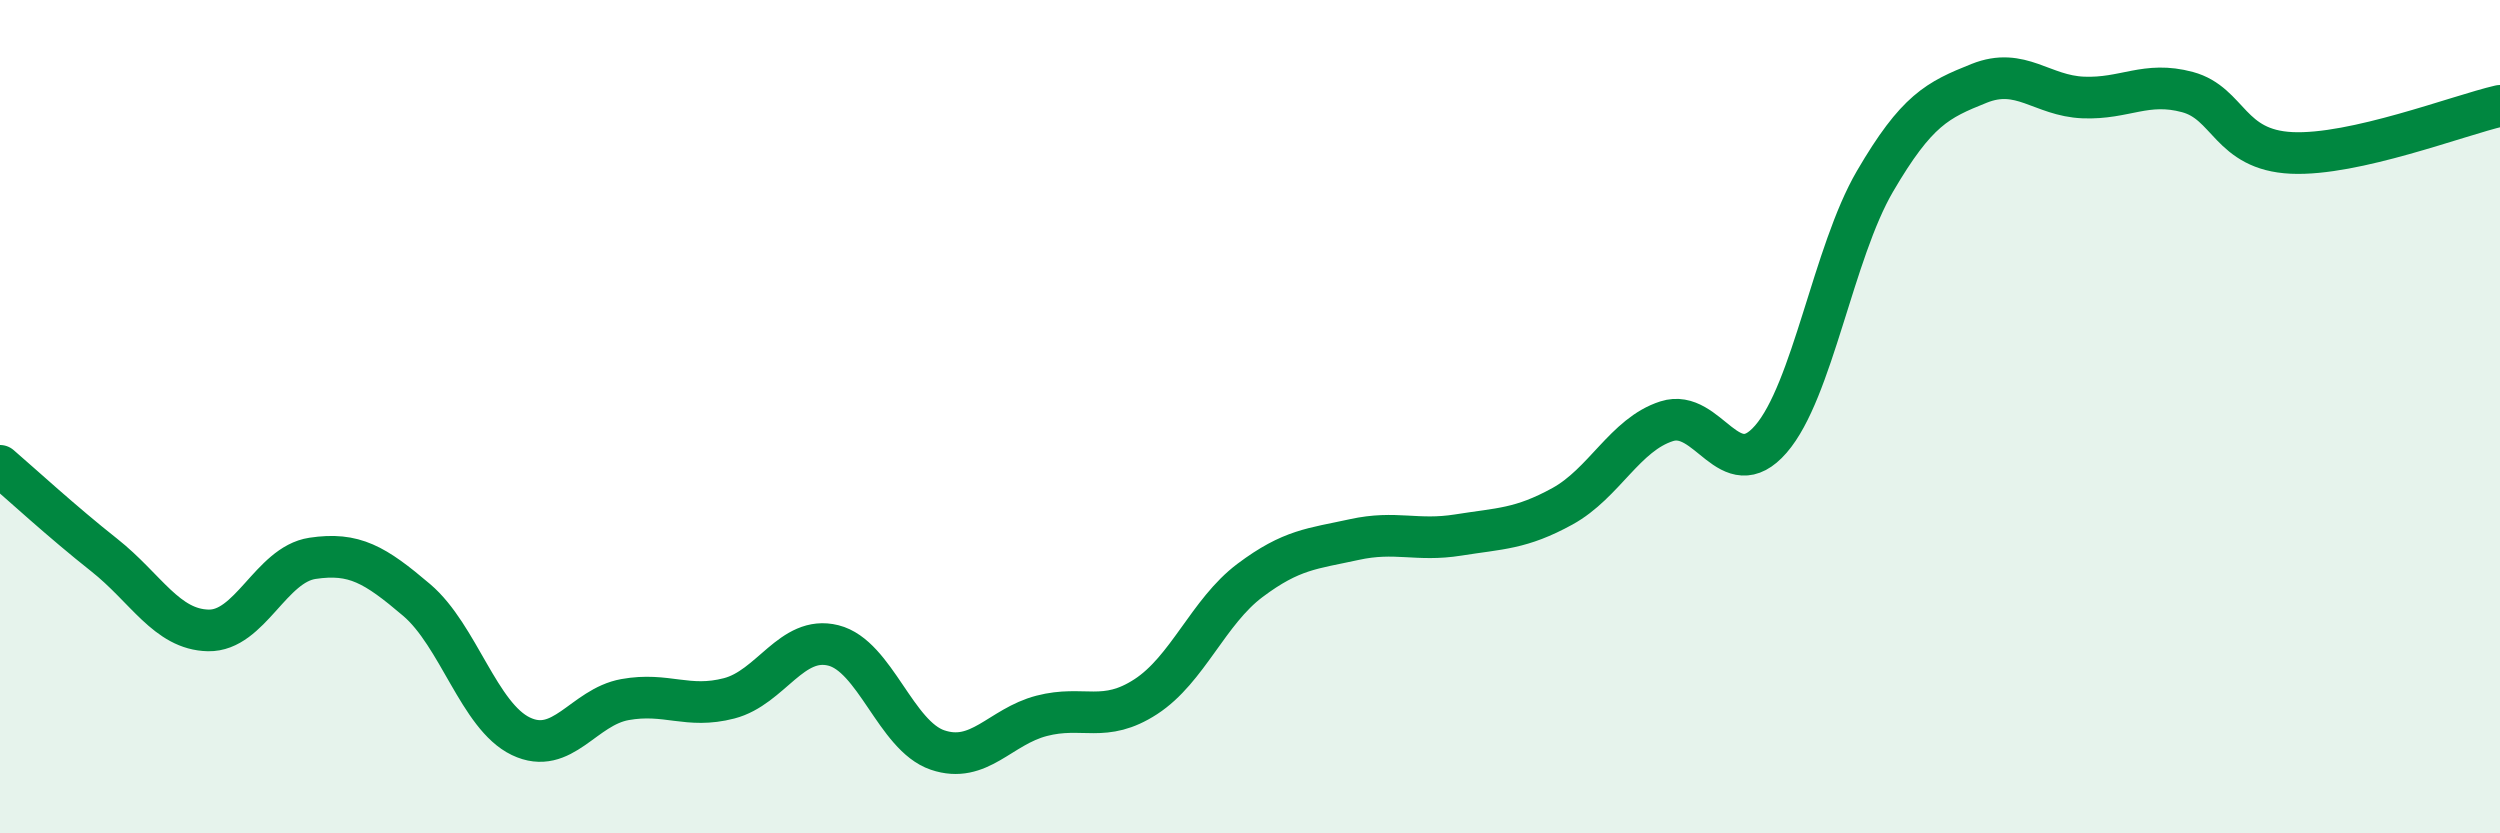
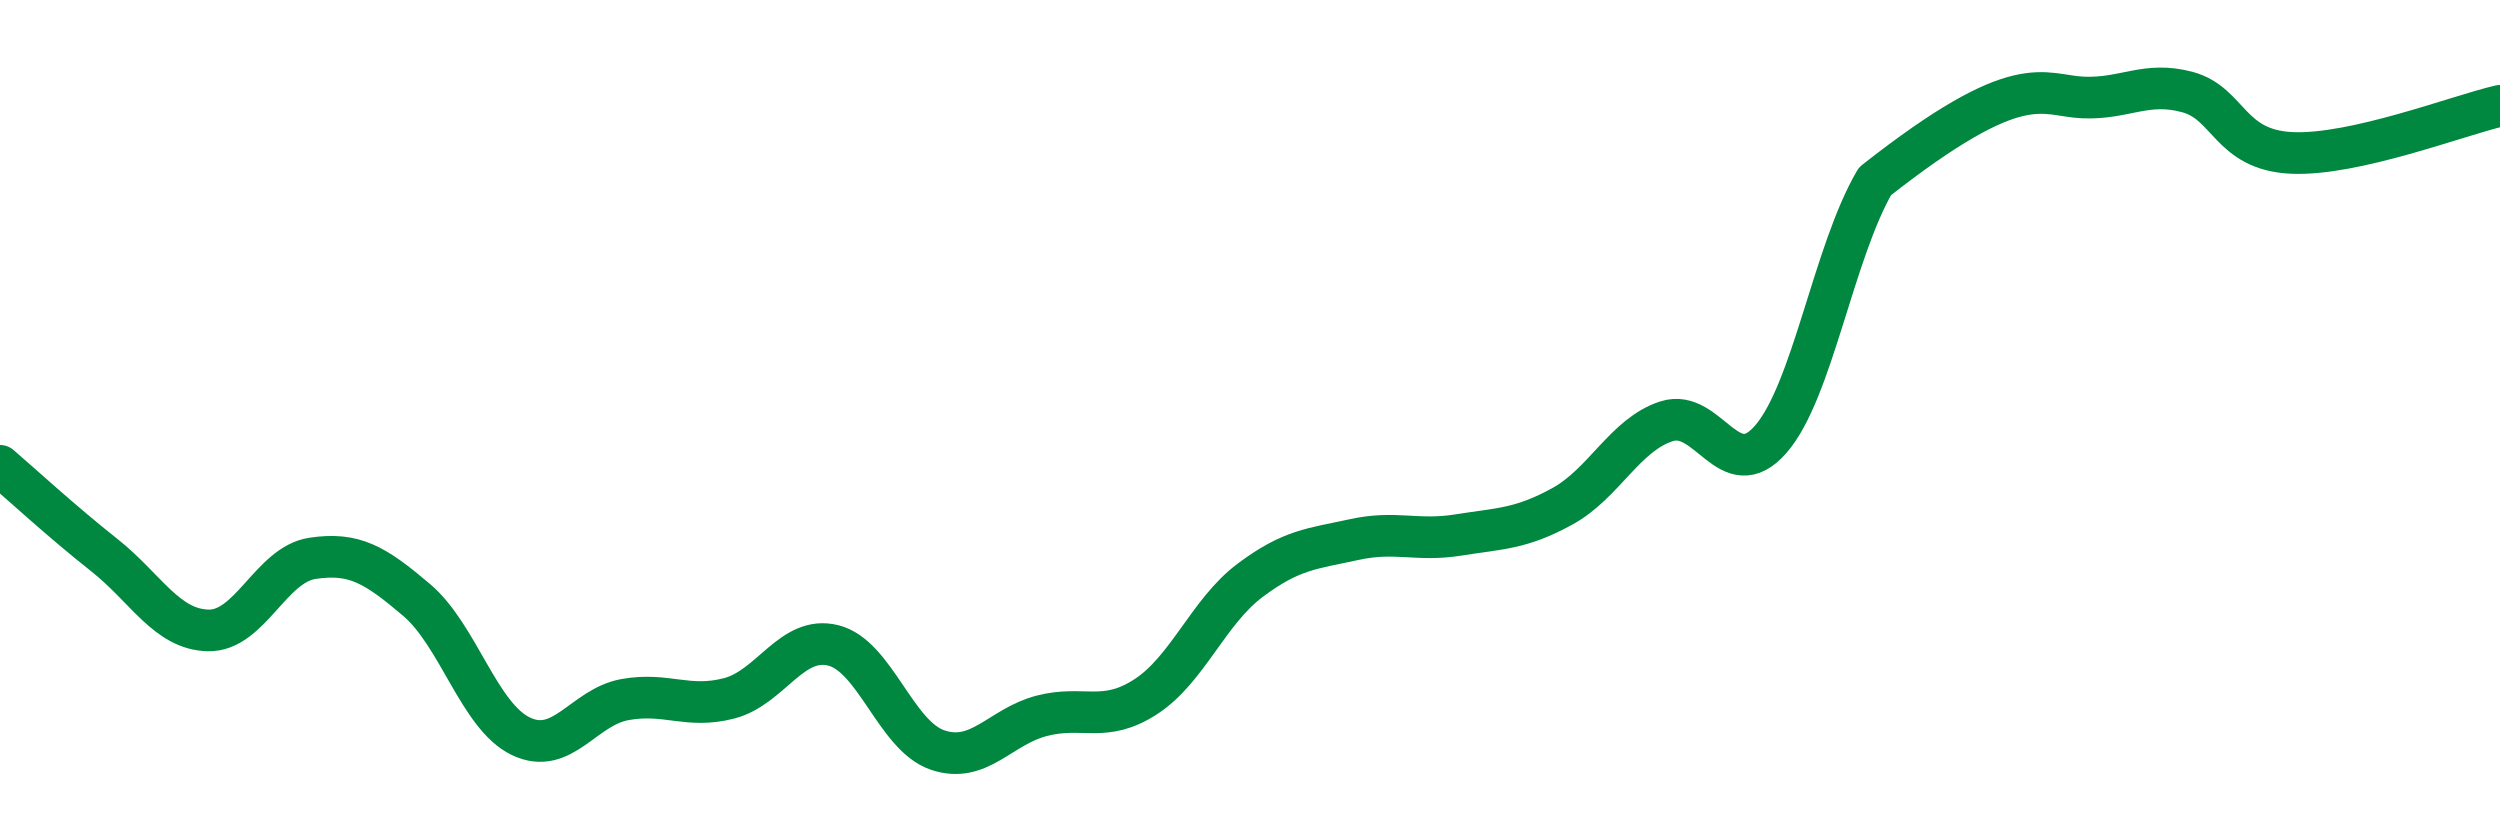
<svg xmlns="http://www.w3.org/2000/svg" width="60" height="20" viewBox="0 0 60 20">
-   <path d="M 0,11.18 C 0.5,11.61 1.5,12.53 2.5,13.32 C 3.5,14.11 4,15.11 5,15.13 C 6,15.15 6.5,13.55 7.5,13.4 C 8.5,13.25 9,13.55 10,14.4 C 11,15.25 11.5,17.19 12.5,17.67 C 13.5,18.15 14,16.97 15,16.79 C 16,16.61 16.5,17.02 17.5,16.76 C 18.5,16.5 19,15.24 20,15.49 C 21,15.74 21.5,17.66 22.5,18 C 23.5,18.34 24,17.44 25,17.18 C 26,16.92 26.5,17.37 27.5,16.72 C 28.5,16.07 29,14.68 30,13.93 C 31,13.18 31.5,13.17 32.5,12.95 C 33.5,12.73 34,13 35,12.84 C 36,12.68 36.5,12.7 37.5,12.15 C 38.5,11.6 39,10.43 40,10.11 C 41,9.79 41.5,11.69 42.5,10.54 C 43.5,9.39 44,6.06 45,4.35 C 46,2.64 46.5,2.4 47.5,2 C 48.5,1.6 49,2.3 50,2.34 C 51,2.38 51.5,1.94 52.5,2.21 C 53.5,2.48 53.5,3.6 55,3.67 C 56.5,3.74 59,2.77 60,2.54L60 20L0 20Z" fill="#008740" opacity="0.1" stroke-linecap="round" stroke-linejoin="round" />
-   <path d="M 0,11.18 C 0.5,11.61 1.5,12.53 2.5,13.32 C 3.5,14.11 4,15.11 5,15.13 C 6,15.15 6.5,13.55 7.5,13.4 C 8.5,13.25 9,13.55 10,14.4 C 11,15.25 11.5,17.19 12.5,17.67 C 13.5,18.15 14,16.97 15,16.79 C 16,16.61 16.5,17.02 17.5,16.76 C 18.5,16.5 19,15.24 20,15.49 C 21,15.74 21.5,17.66 22.5,18 C 23.5,18.34 24,17.44 25,17.18 C 26,16.92 26.5,17.37 27.5,16.72 C 28.5,16.07 29,14.68 30,13.93 C 31,13.18 31.5,13.17 32.5,12.95 C 33.5,12.73 34,13 35,12.84 C 36,12.68 36.5,12.7 37.5,12.15 C 38.5,11.6 39,10.43 40,10.11 C 41,9.79 41.5,11.69 42.5,10.54 C 43.5,9.39 44,6.06 45,4.35 C 46,2.64 46.5,2.4 47.5,2 C 48.5,1.6 49,2.3 50,2.34 C 51,2.38 51.5,1.94 52.5,2.21 C 53.5,2.48 53.5,3.6 55,3.67 C 56.5,3.74 59,2.77 60,2.54" stroke="#008740" stroke-width="1" fill="none" stroke-linecap="round" stroke-linejoin="round" />
+   <path d="M 0,11.18 C 0.5,11.61 1.5,12.53 2.5,13.32 C 3.5,14.11 4,15.11 5,15.13 C 6,15.15 6.5,13.55 7.5,13.4 C 8.5,13.25 9,13.55 10,14.4 C 11,15.25 11.5,17.19 12.5,17.67 C 13.5,18.15 14,16.97 15,16.79 C 16,16.61 16.5,17.02 17.5,16.76 C 18.5,16.5 19,15.24 20,15.49 C 21,15.74 21.5,17.66 22.5,18 C 23.5,18.34 24,17.44 25,17.18 C 26,16.92 26.5,17.37 27.5,16.72 C 28.5,16.07 29,14.68 30,13.93 C 31,13.18 31.5,13.17 32.5,12.95 C 33.5,12.73 34,13 35,12.84 C 36,12.68 36.5,12.7 37.5,12.15 C 38.5,11.6 39,10.43 40,10.11 C 41,9.79 41.5,11.69 42.5,10.54 C 43.5,9.39 44,6.06 45,4.35 C 48.5,1.6 49,2.3 50,2.34 C 51,2.38 51.5,1.94 52.5,2.21 C 53.5,2.48 53.5,3.6 55,3.67 C 56.5,3.74 59,2.77 60,2.54" stroke="#008740" stroke-width="1" fill="none" stroke-linecap="round" stroke-linejoin="round" />
</svg>